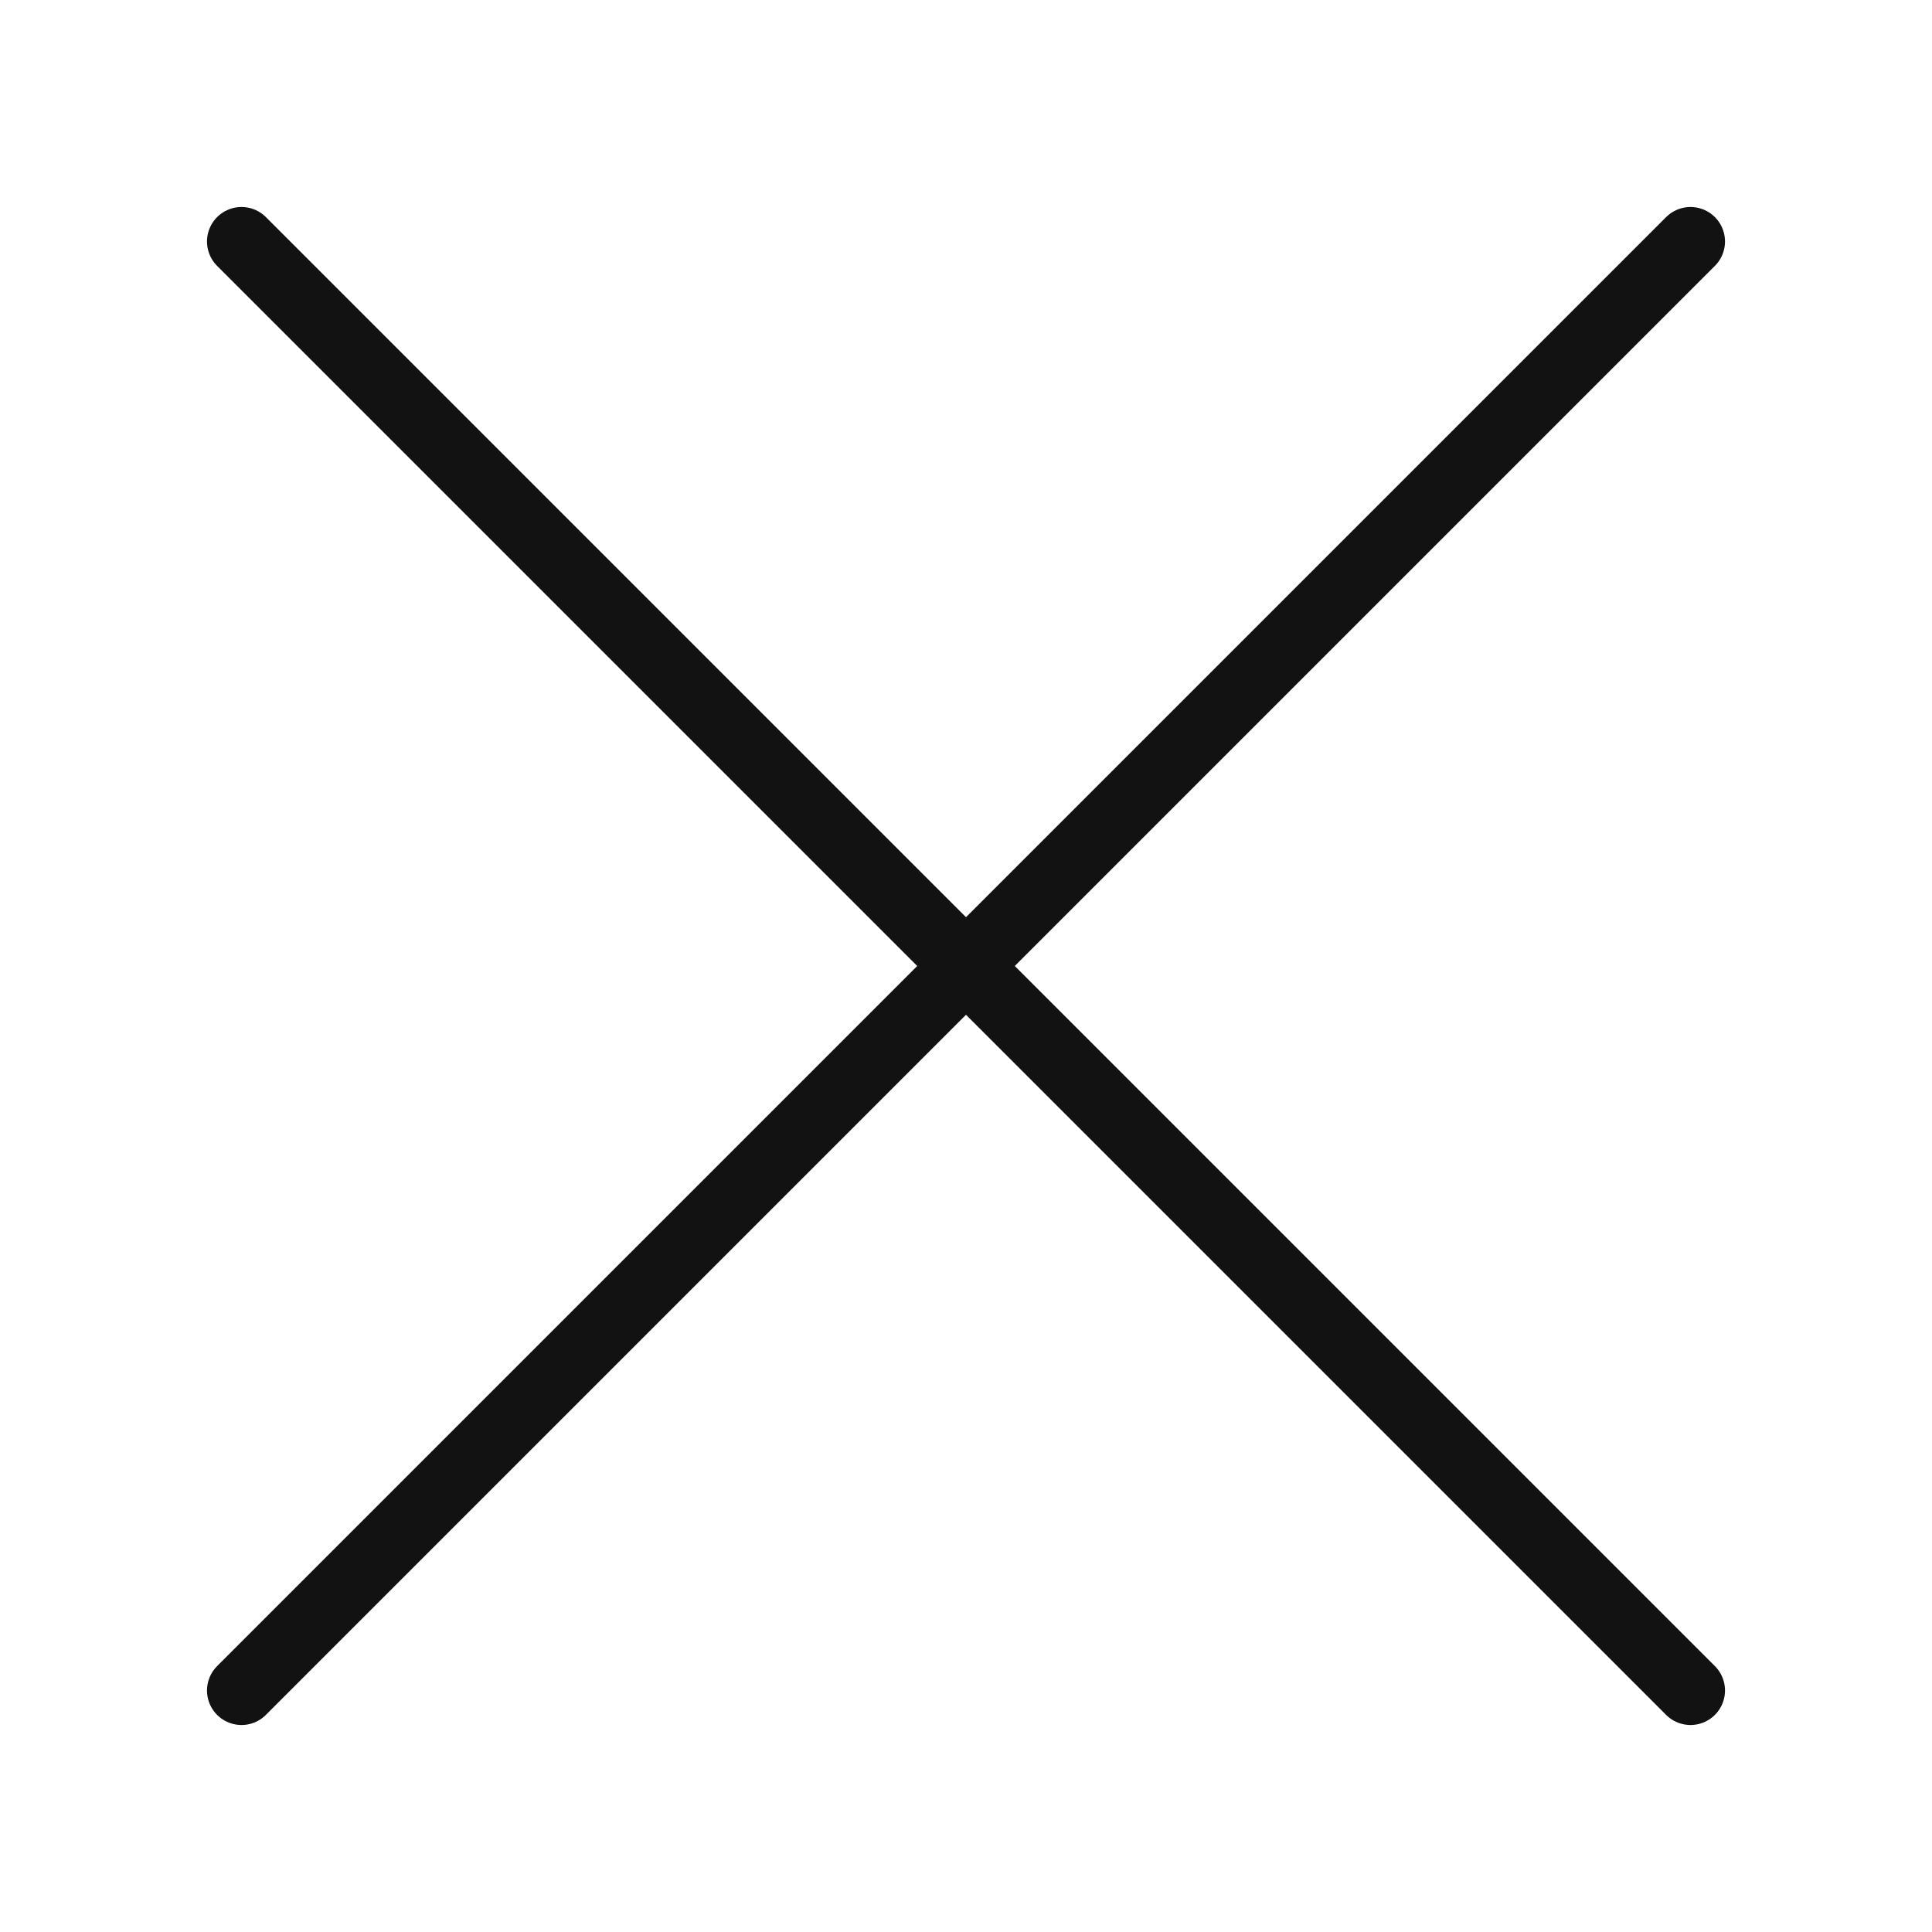
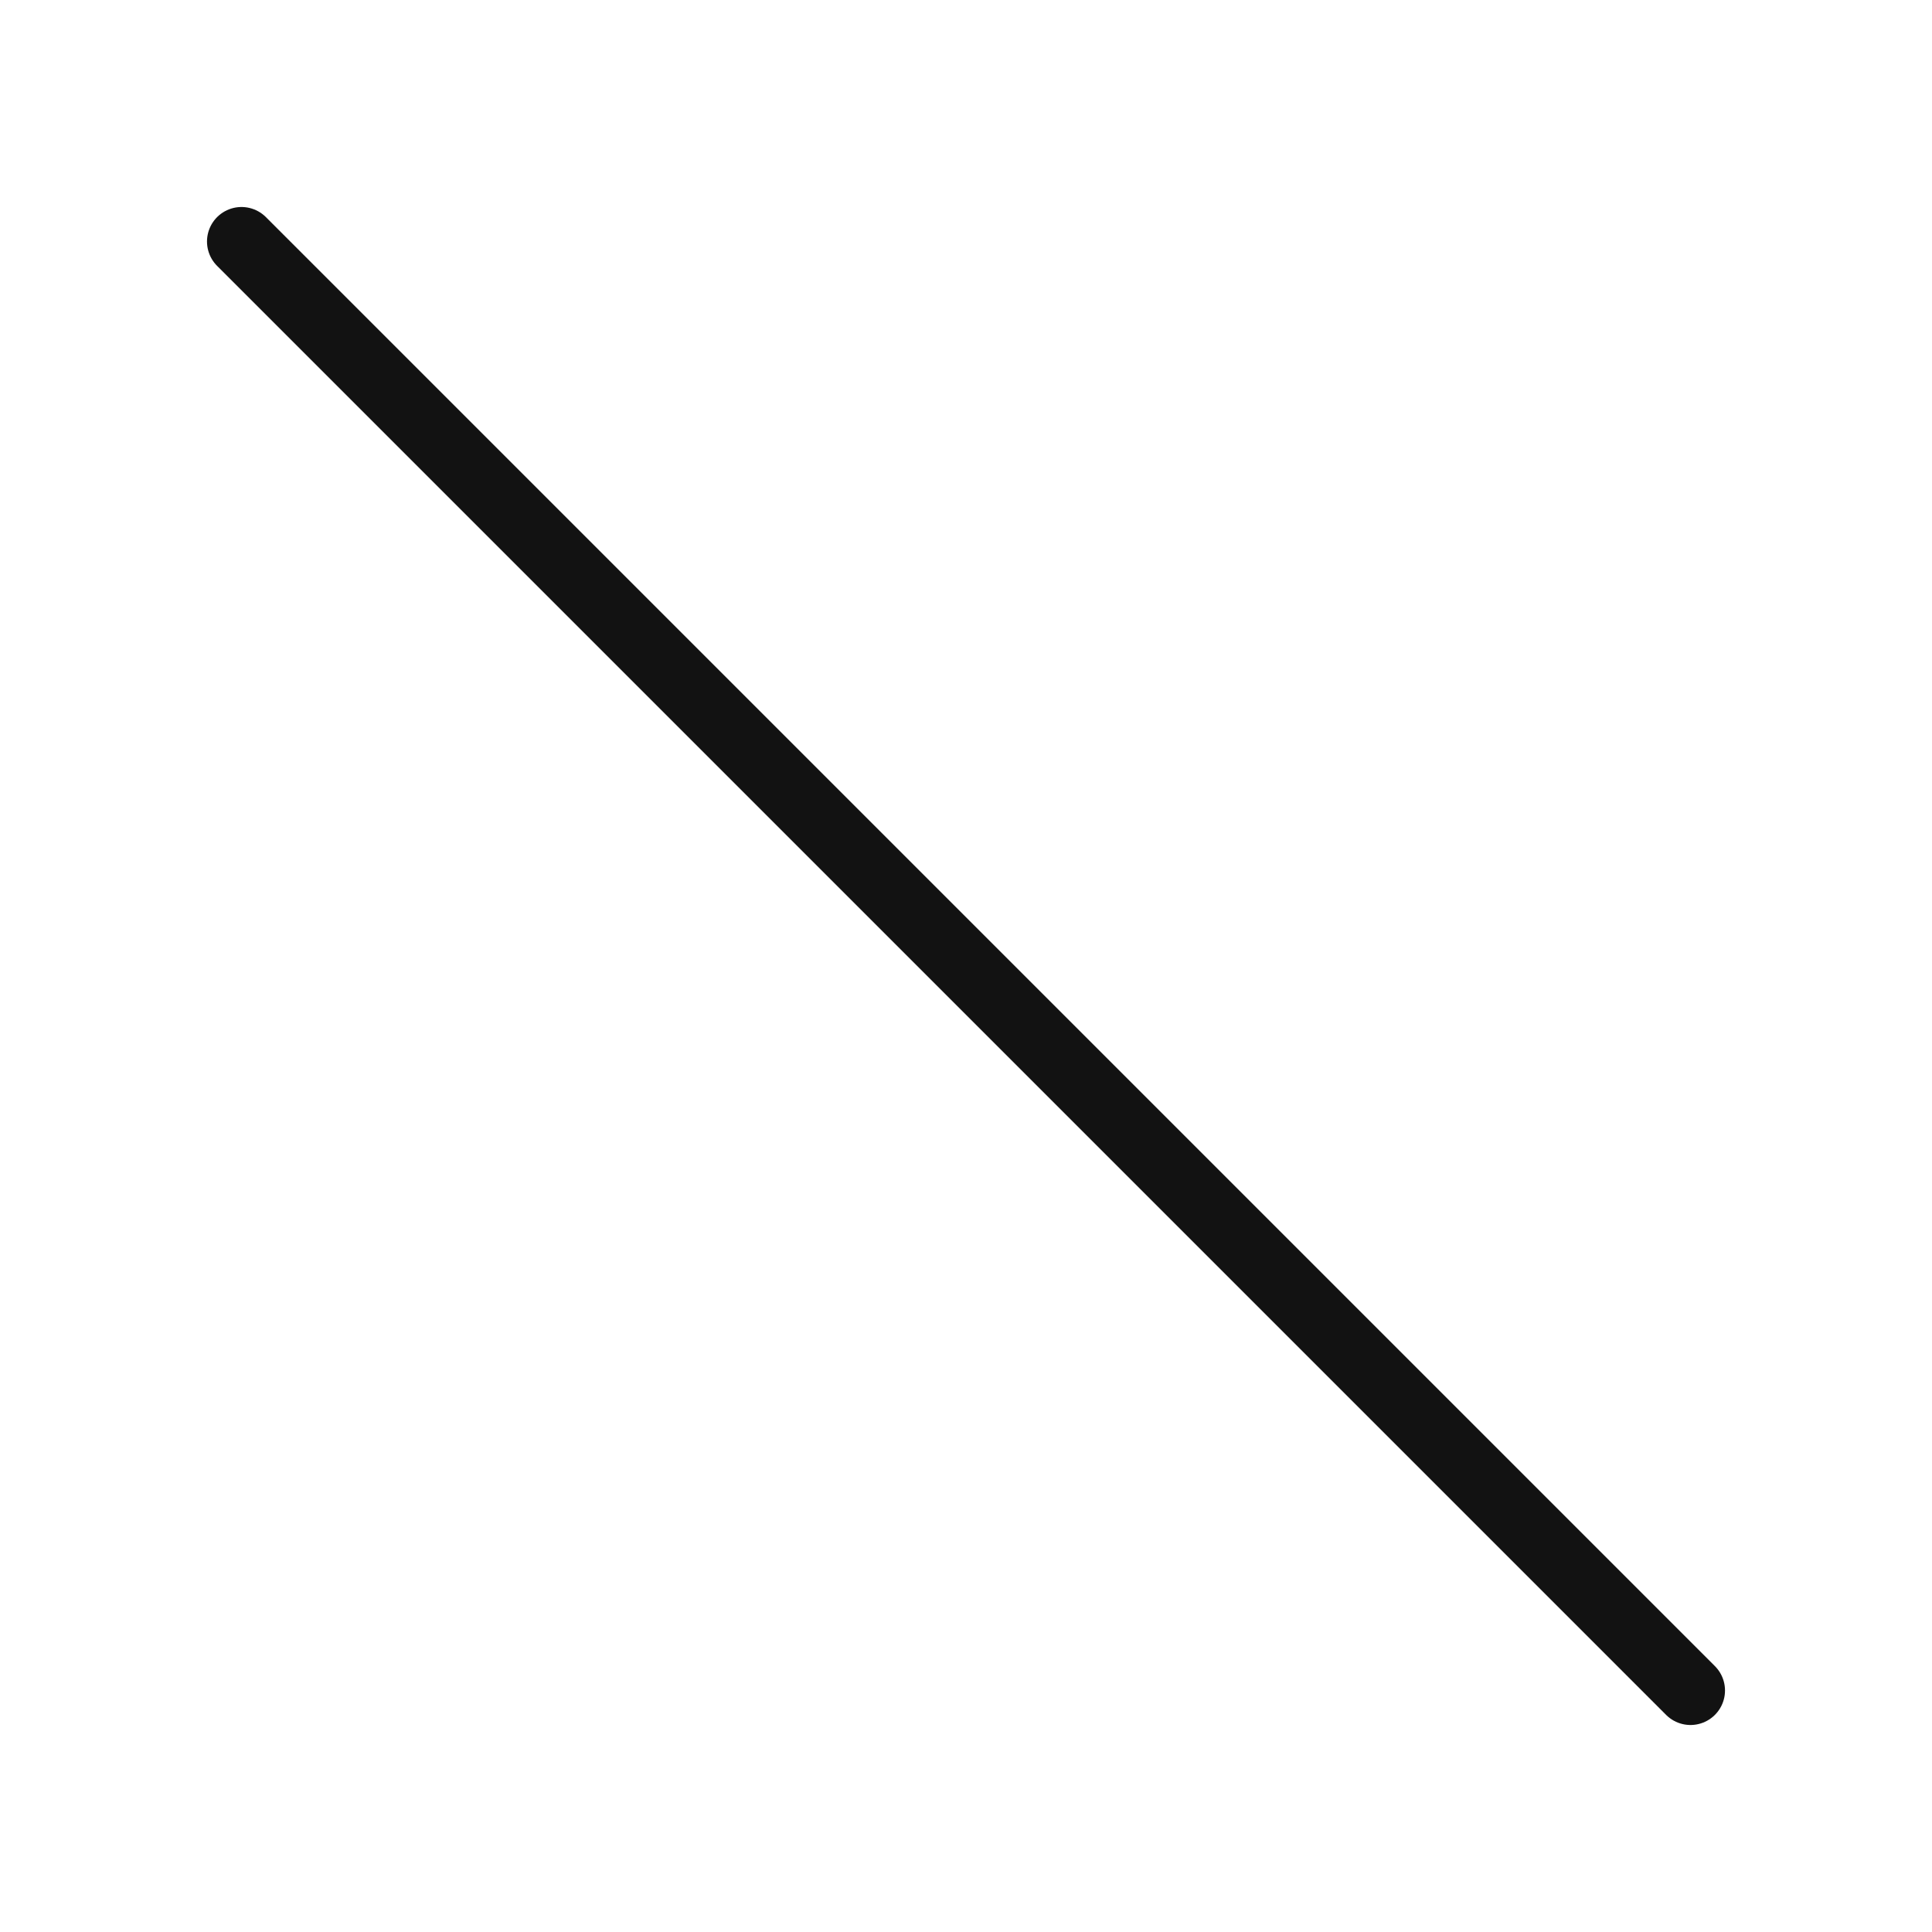
<svg xmlns="http://www.w3.org/2000/svg" width="28" height="28" viewBox="0 0 28 28" fill="none">
-   <path d="M24.5 3.5L3.5 24.5" stroke="#121212" stroke-linecap="round" stroke-linejoin="round" />
  <path d="M3.5 3.5L24.5 24.5" stroke="#121212" stroke-linecap="round" stroke-linejoin="round" />
</svg>